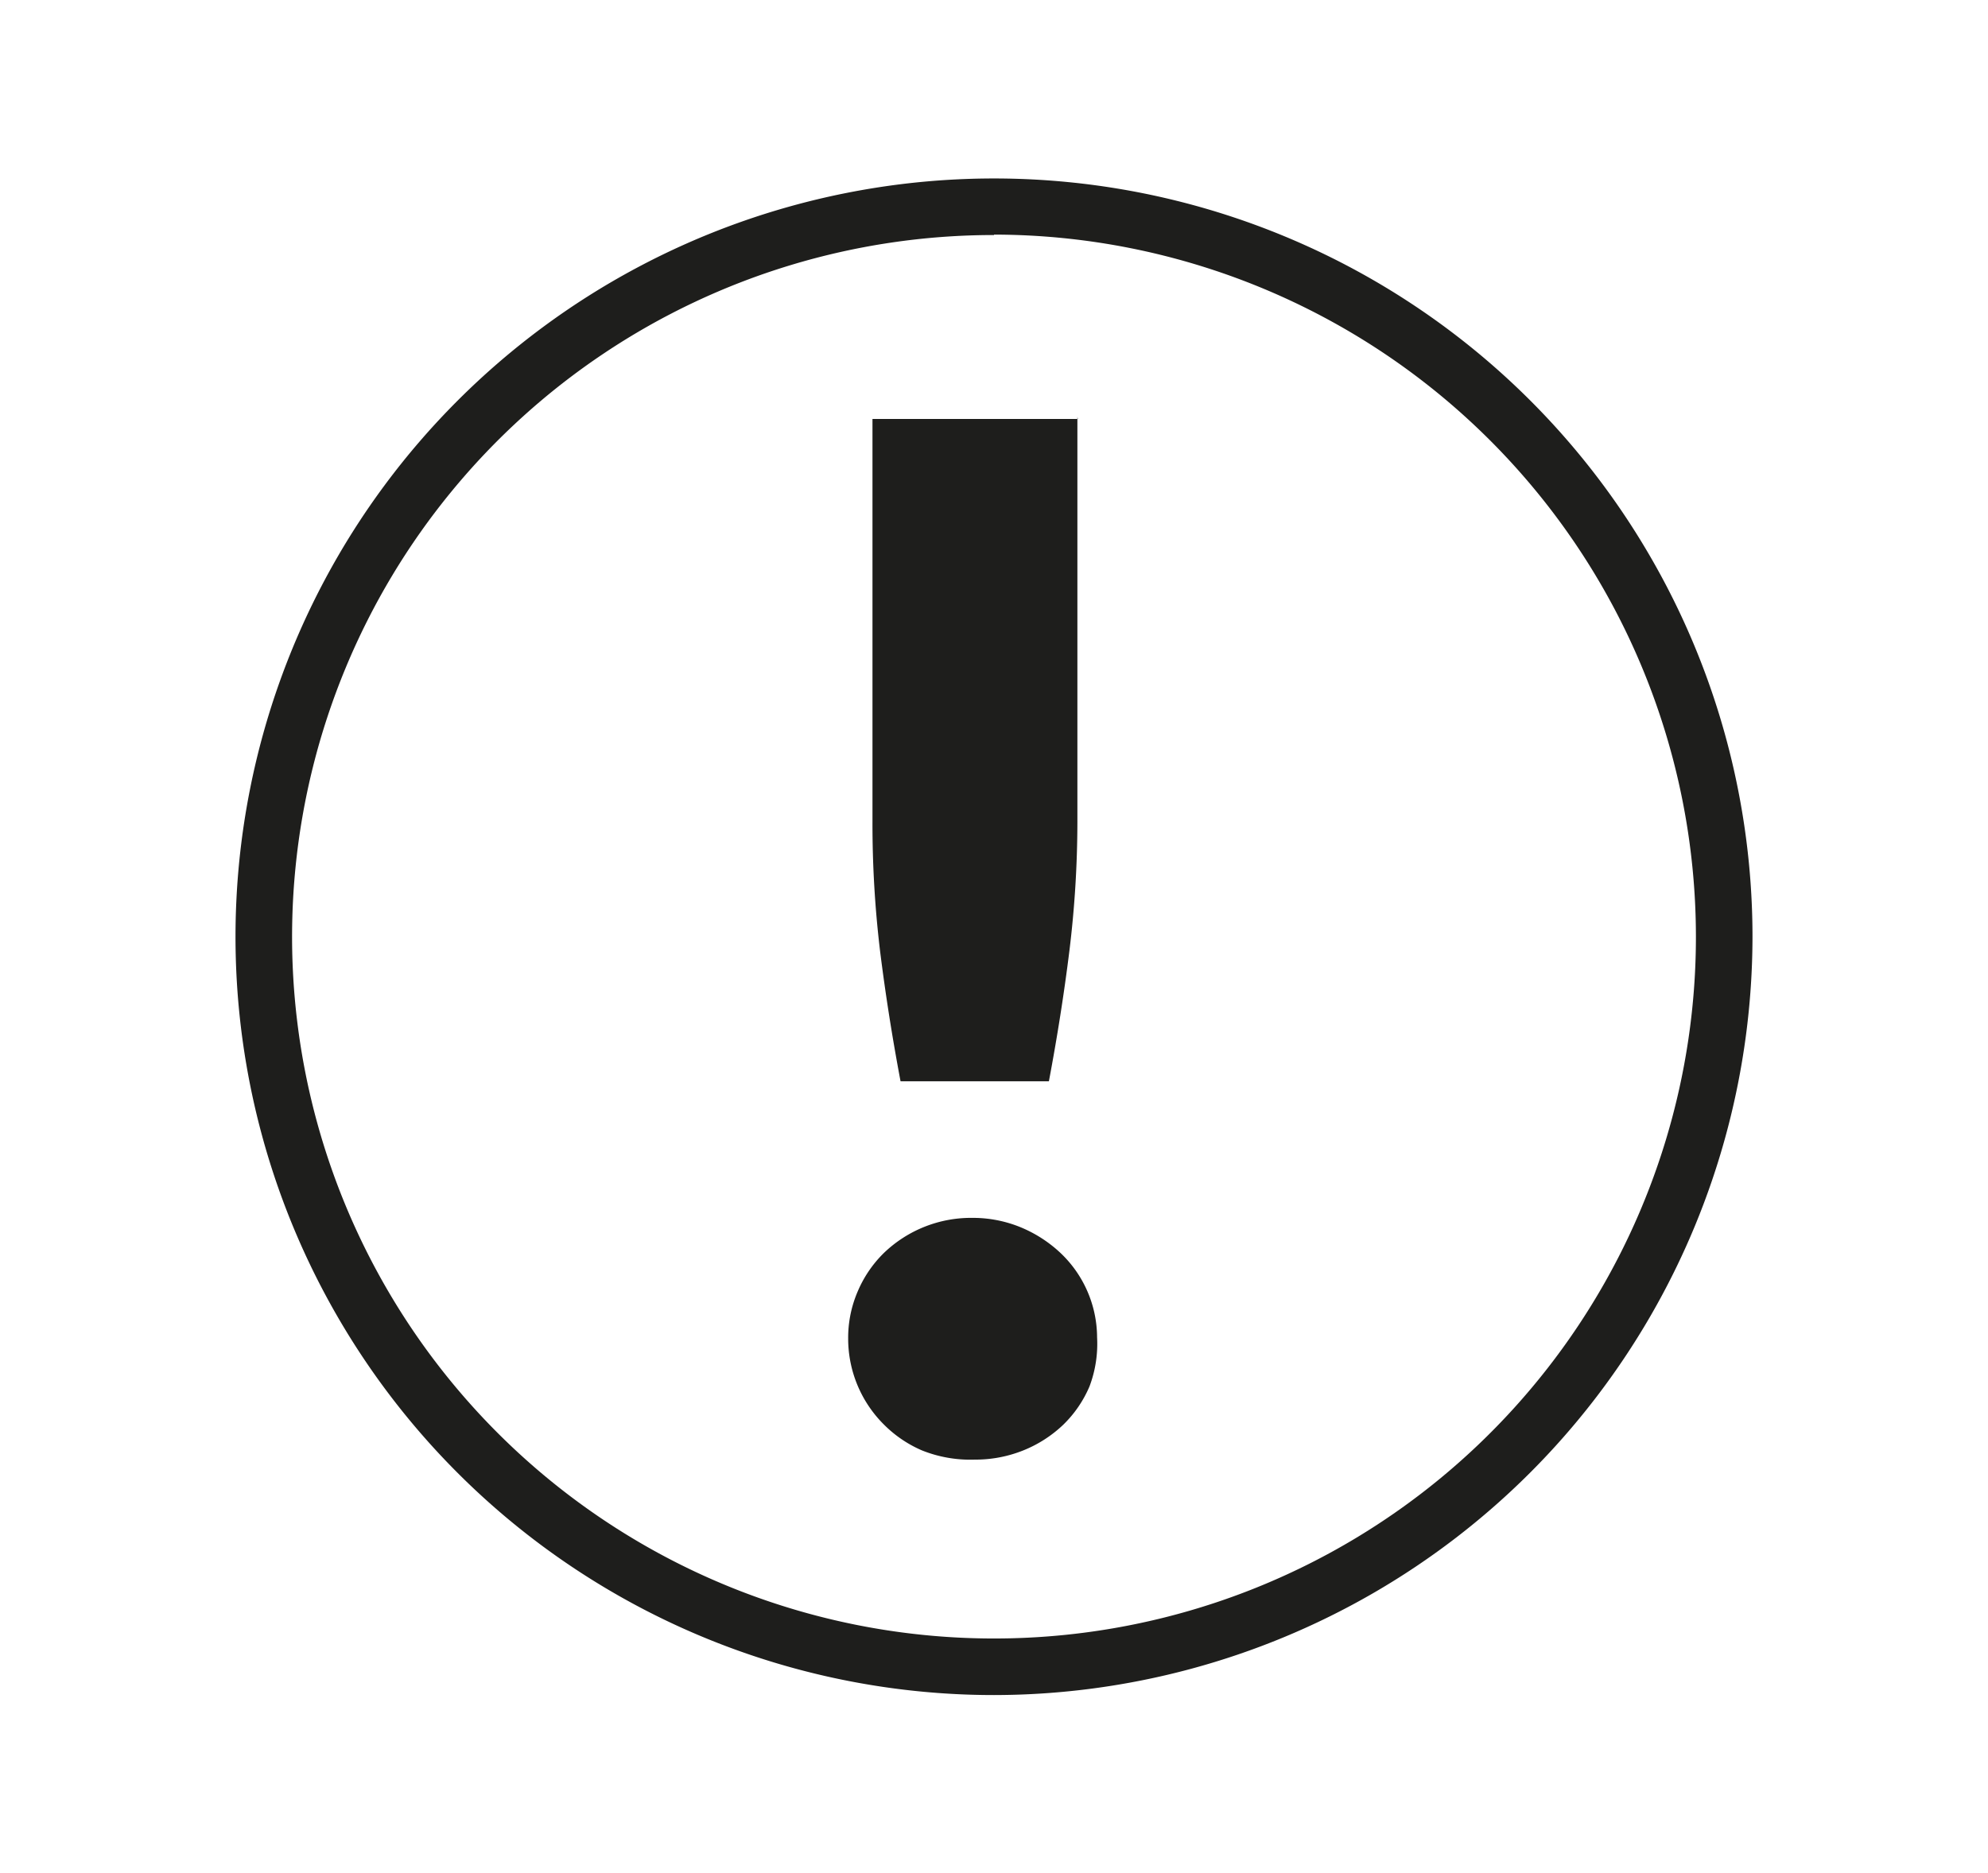
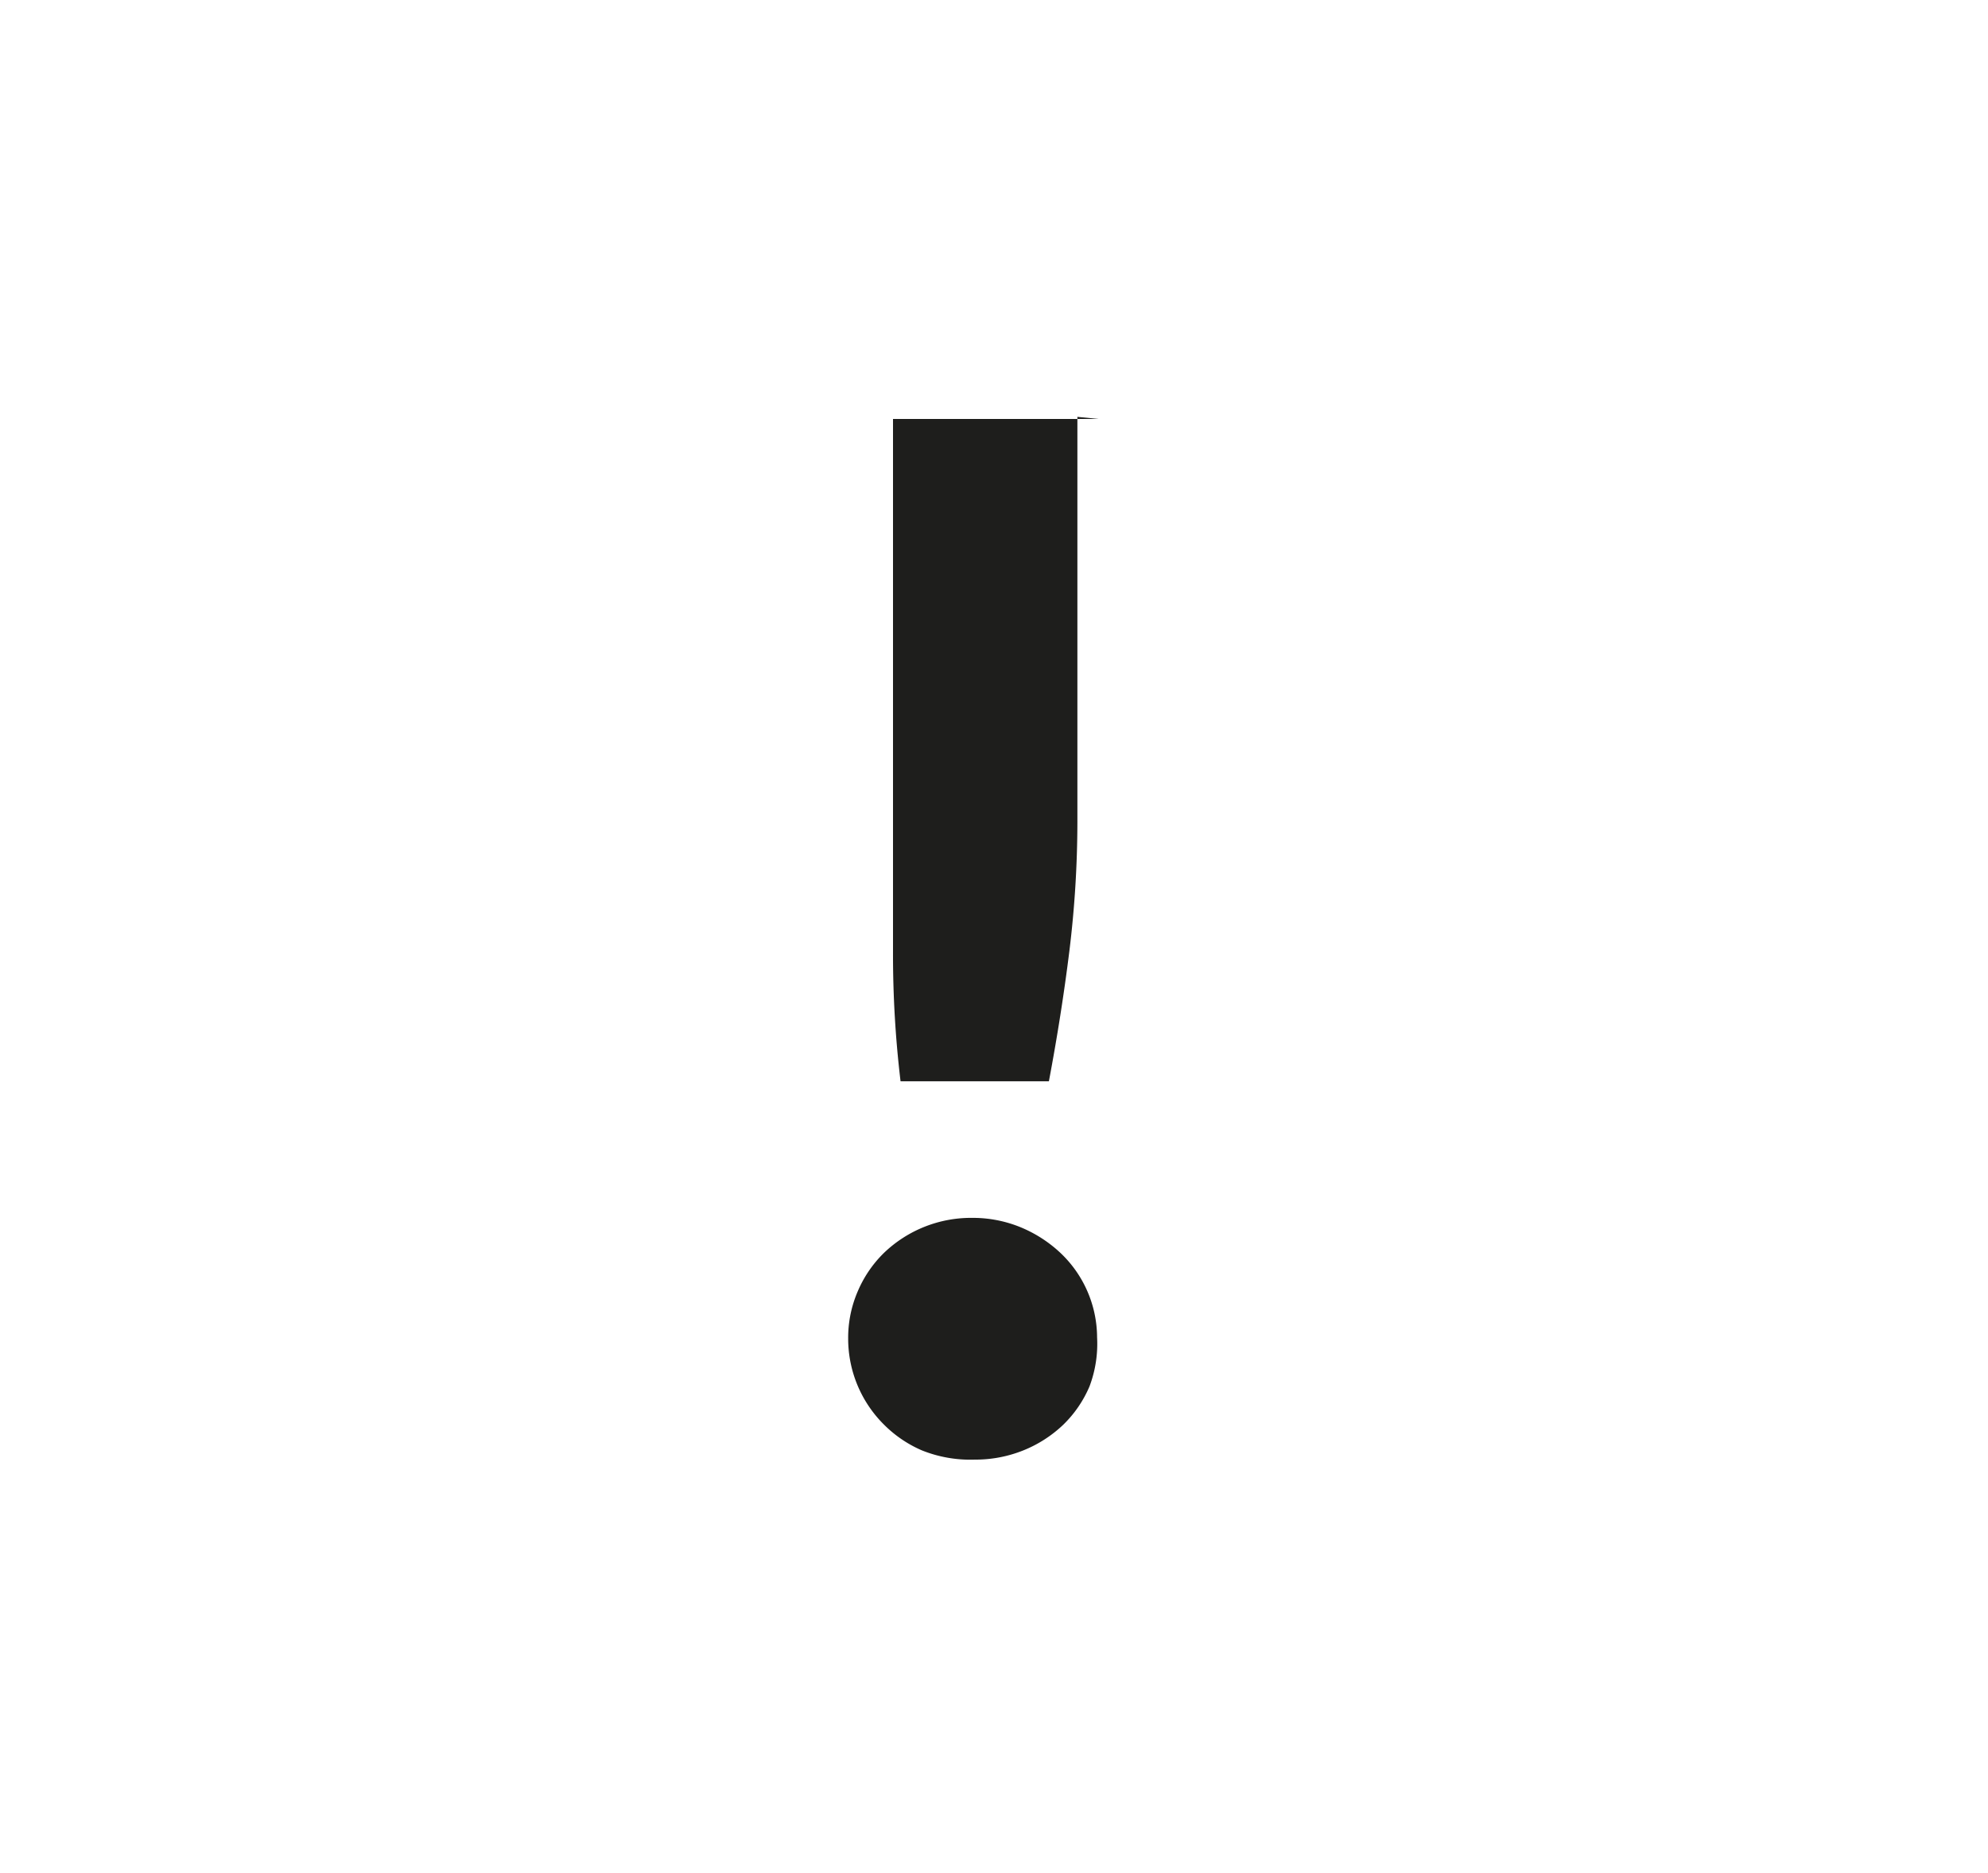
<svg xmlns="http://www.w3.org/2000/svg" id="Capa_1" data-name="Capa 1" viewBox="0 0 47.44 44.71">
  <defs>
    <style>.cls-1{fill:#1e1e1c;}</style>
  </defs>
  <title>iconoalerta</title>
-   <path class="cls-1" d="M20.24,31.95a2.79,2.79,0,0,1,.23-1.13,2.83,2.83,0,0,1,.62-0.91,3,3,0,0,1,2.12-.84,3,3,0,0,1,1.16.23,3.13,3.13,0,0,1,.95.62,2.79,2.79,0,0,1,.86,2A2.88,2.88,0,0,1,26,33.09a2.8,2.8,0,0,1-.63.92,3,3,0,0,1-.95.61,3.06,3.06,0,0,1-1.16.22A3.1,3.1,0,0,1,22,34.62,2.89,2.89,0,0,1,21.09,34,2.89,2.89,0,0,1,20.24,31.95Zm5.47-22v9.66a25.48,25.48,0,0,1-.19,3.08q-0.19,1.53-.49,3.12H21.49q-0.3-1.59-.49-3.12a25.48,25.48,0,0,1-.18-3.08V10h4.9Z" />
-   <path class="cls-1" d="M23.72,40.46a18.1,18.1,0,1,1,18.1-18.1A18.12,18.12,0,0,1,23.72,40.46Zm0-34.85A16.75,16.75,0,1,0,40.47,22.35,16.77,16.77,0,0,0,23.72,5.6Z" />
+   <path class="cls-1" d="M20.24,31.95a2.79,2.79,0,0,1,.23-1.13,2.83,2.83,0,0,1,.62-0.91,3,3,0,0,1,2.12-.84,3,3,0,0,1,1.16.23,3.13,3.13,0,0,1,.95.62,2.79,2.79,0,0,1,.86,2A2.88,2.88,0,0,1,26,33.09a2.8,2.8,0,0,1-.63.92,3,3,0,0,1-.95.61,3.06,3.06,0,0,1-1.16.22A3.1,3.1,0,0,1,22,34.62,2.89,2.89,0,0,1,21.09,34,2.89,2.89,0,0,1,20.24,31.95Zm5.47-22v9.66a25.48,25.48,0,0,1-.19,3.08q-0.19,1.53-.49,3.12H21.49a25.48,25.48,0,0,1-.18-3.08V10h4.9Z" />
</svg>